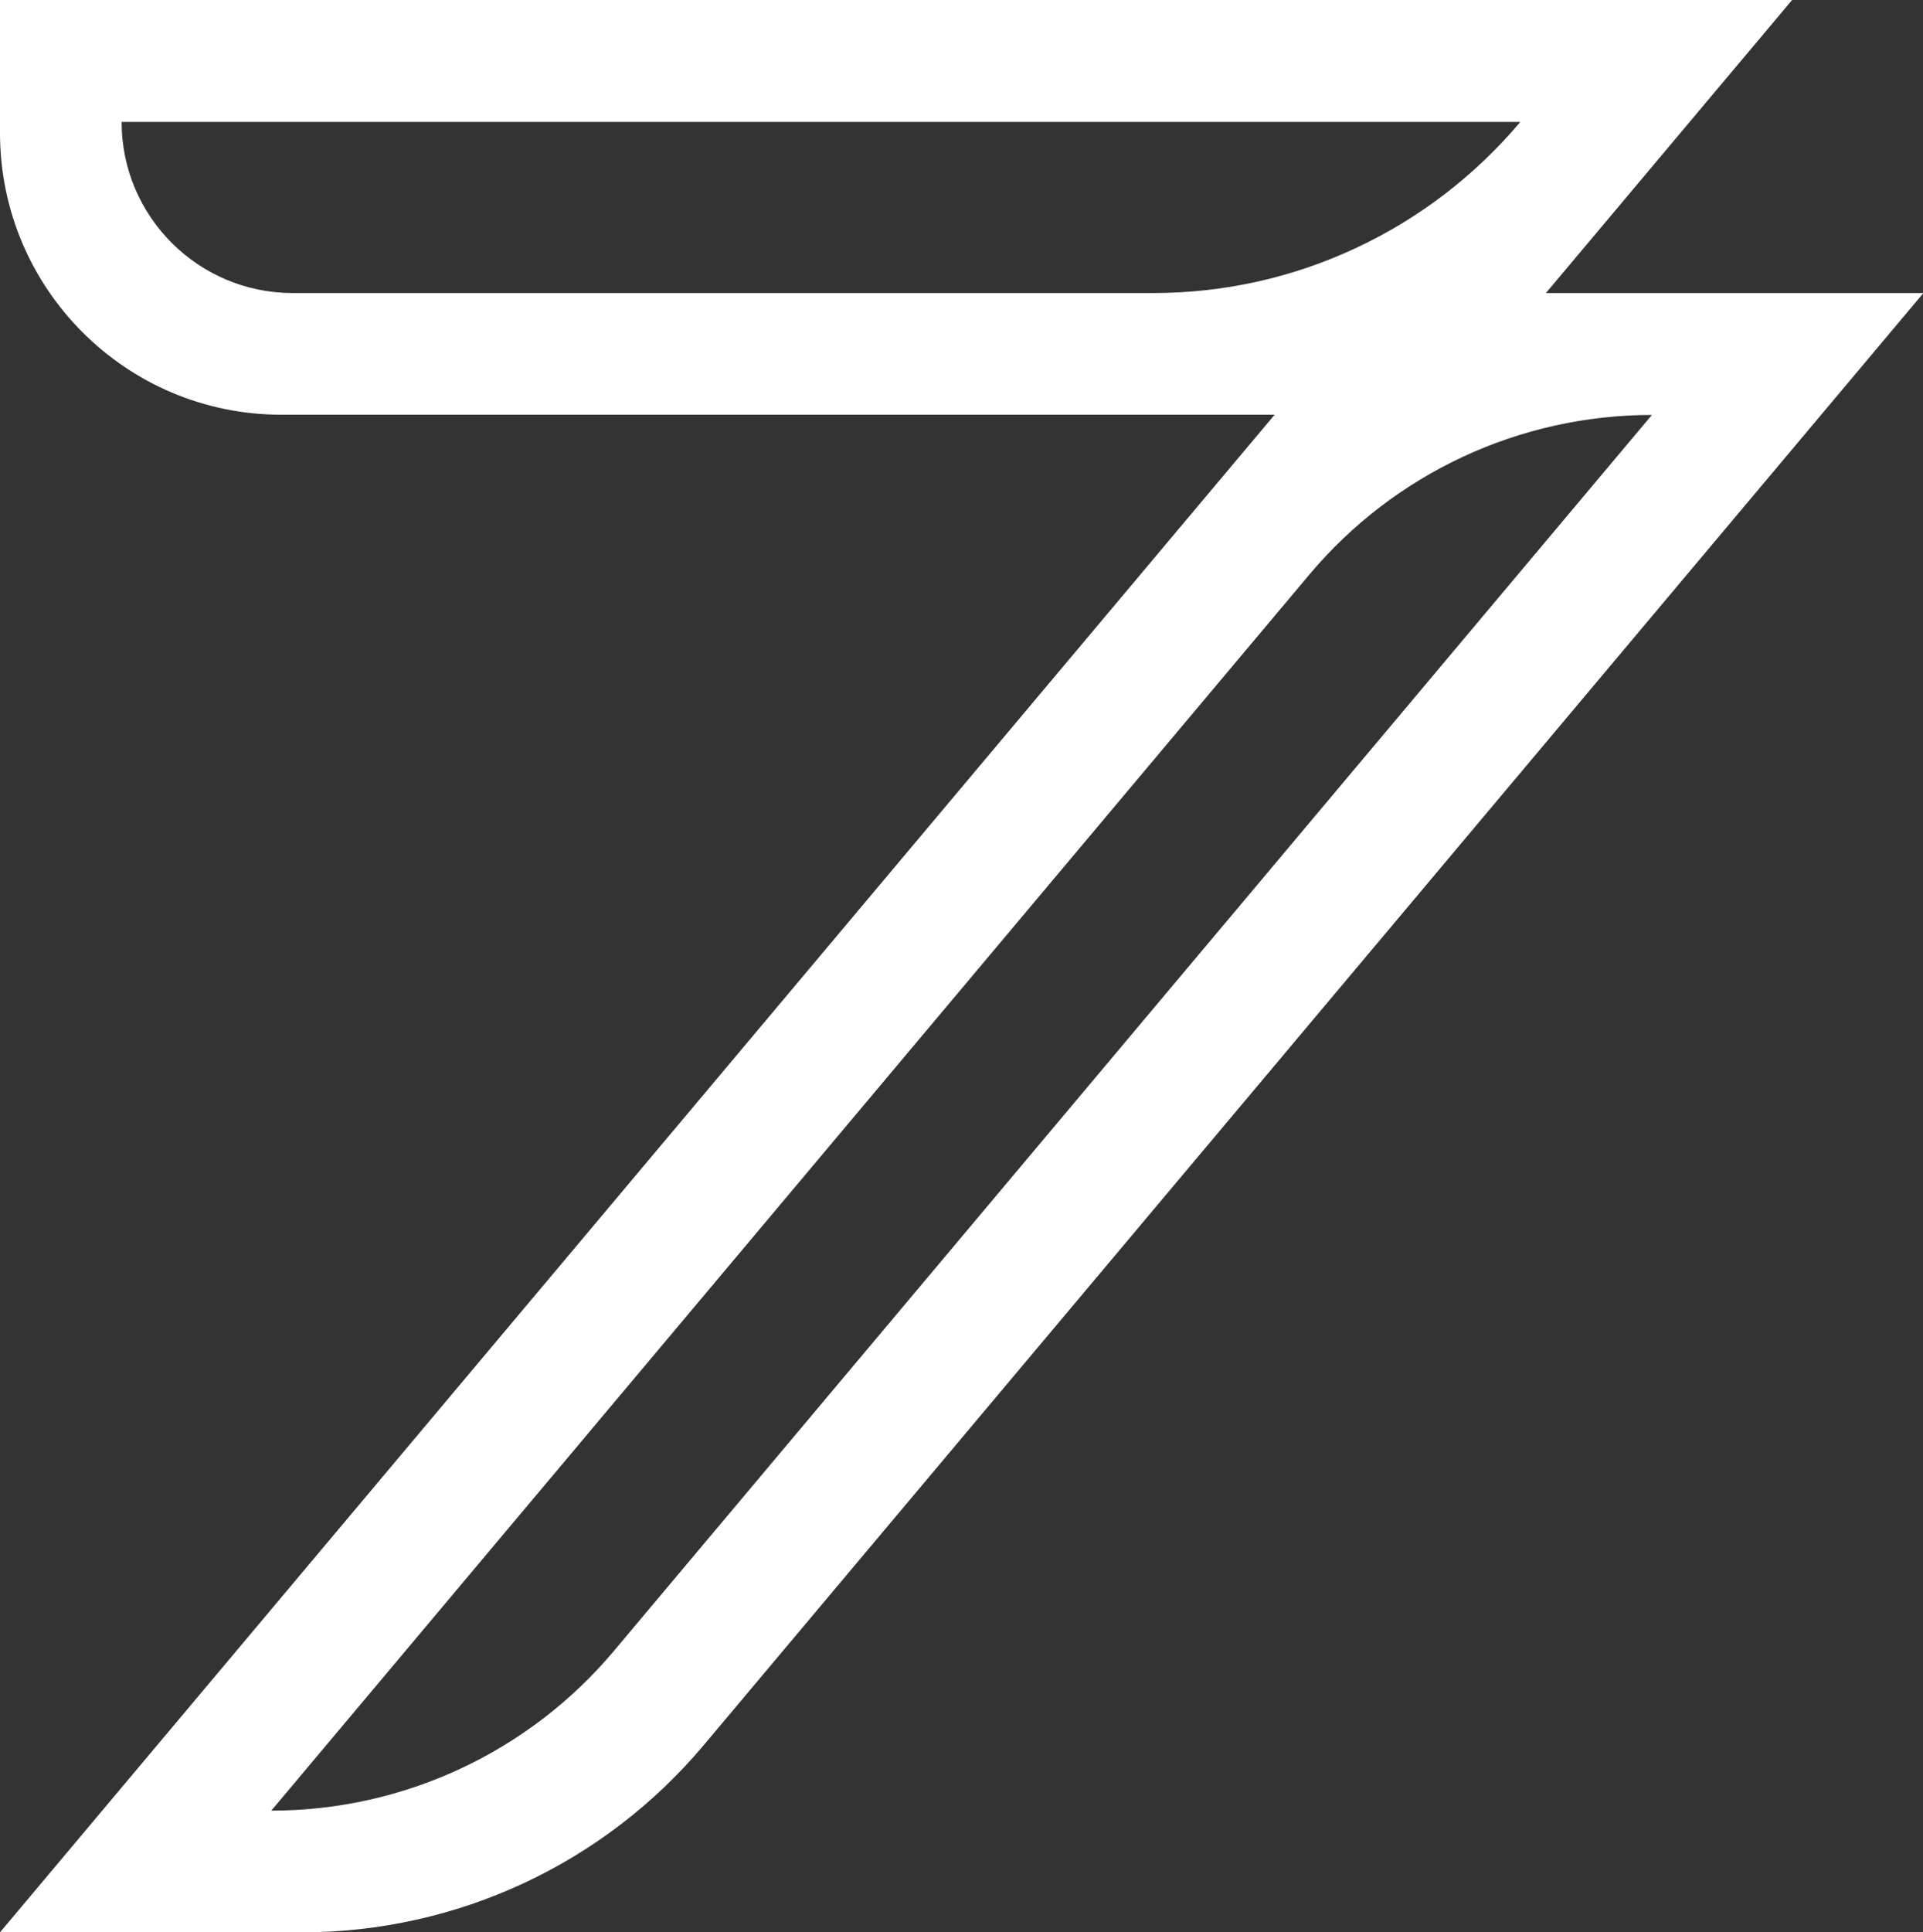
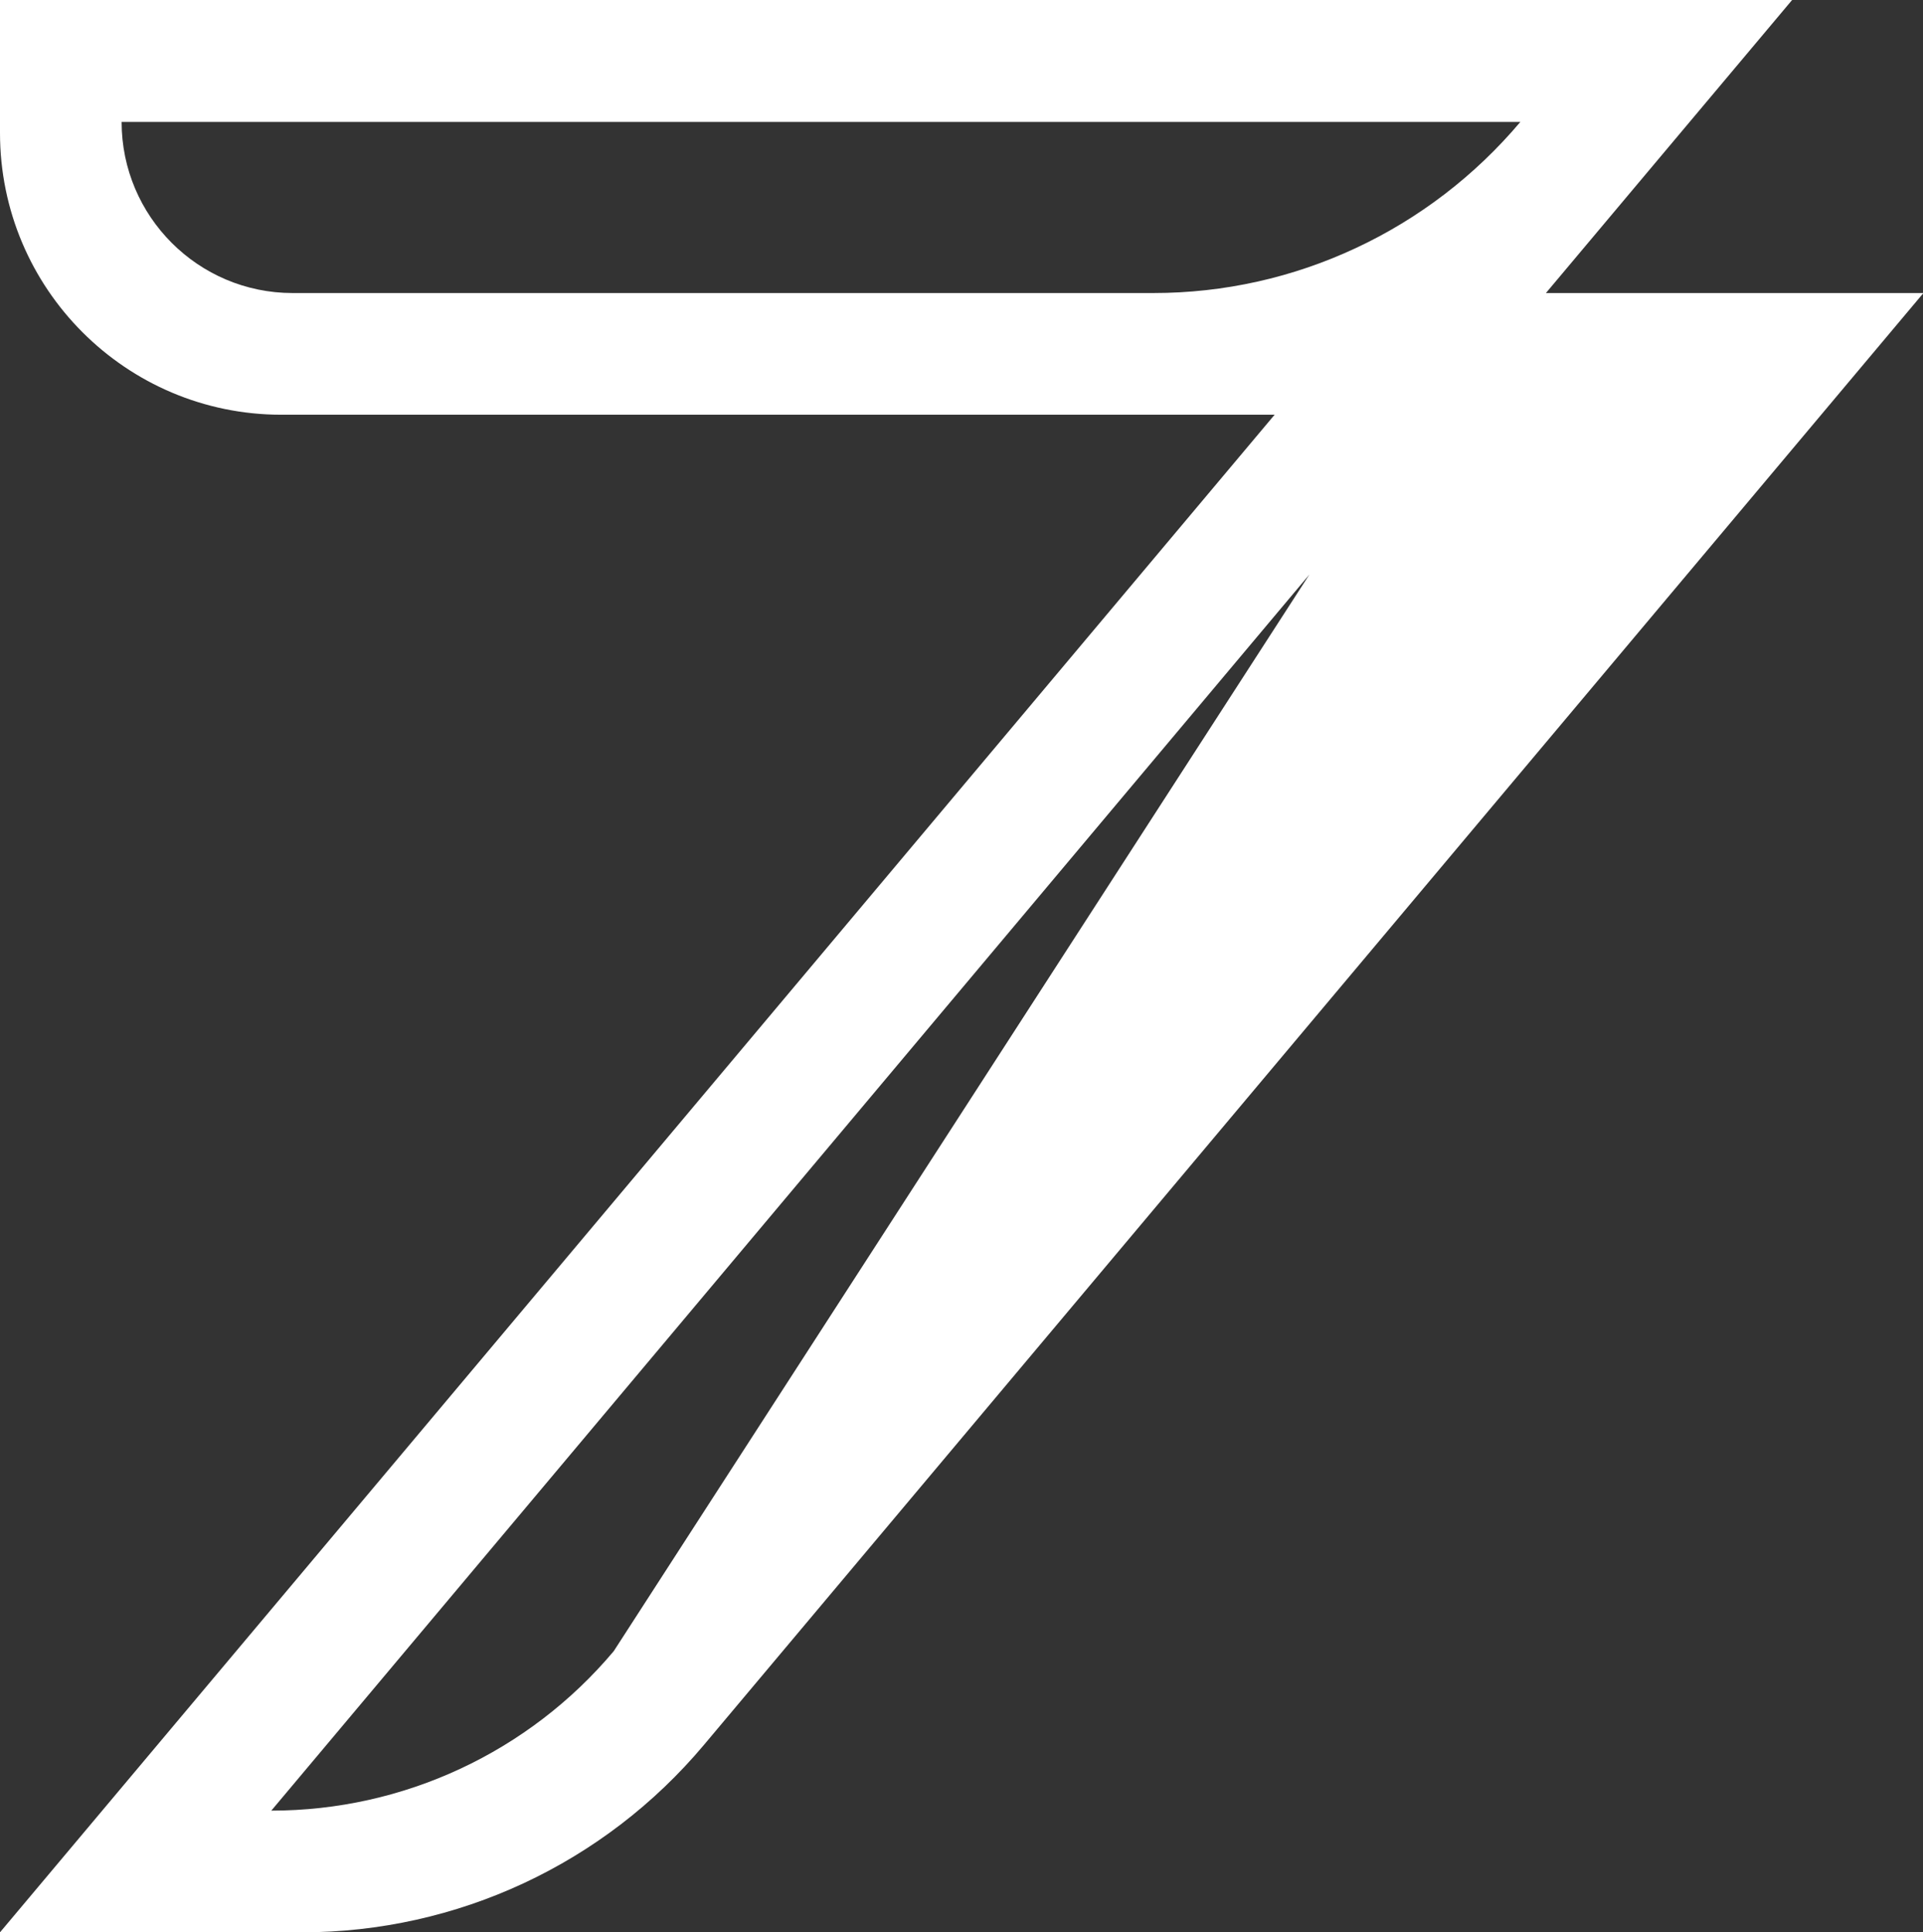
<svg xmlns="http://www.w3.org/2000/svg" width="875" height="879" viewBox="0 0 875 879" fill="none">
  <rect x="0" y="0" width="875" height="879" fill="#333333" stroke="none" />
-   <path d="M703.42 133.301L815.437 0H0V60.452C0 131.283 57.353 188.659 128.061 188.659H579.971L0 879H137.379C207.99 879 274.855 847.861 320.295 793.753L875.192 133.301H703.42ZM524.827 133.301H133.152C90.209 133.301 55.336 98.414 55.336 55.454H691.796C671.045 80.058 645.394 99.567 616.958 112.83C588.425 126.189 557.106 133.301 524.827 133.301ZM279.274 751.081C240.654 797.02 183.685 823.642 123.449 823.642L595.822 261.317C634.538 215.281 691.508 188.755 751.647 188.755L279.274 751.081Z" fill="white" />
+   <path d="M703.42 133.301L815.437 0H0V60.452C0 131.283 57.353 188.659 128.061 188.659H579.971L0 879H137.379C207.99 879 274.855 847.861 320.295 793.753L875.192 133.301H703.42ZM524.827 133.301H133.152C90.209 133.301 55.336 98.414 55.336 55.454H691.796C671.045 80.058 645.394 99.567 616.958 112.83C588.425 126.189 557.106 133.301 524.827 133.301ZM279.274 751.081C240.654 797.02 183.685 823.642 123.449 823.642L595.822 261.317L279.274 751.081Z" fill="white" />
</svg>